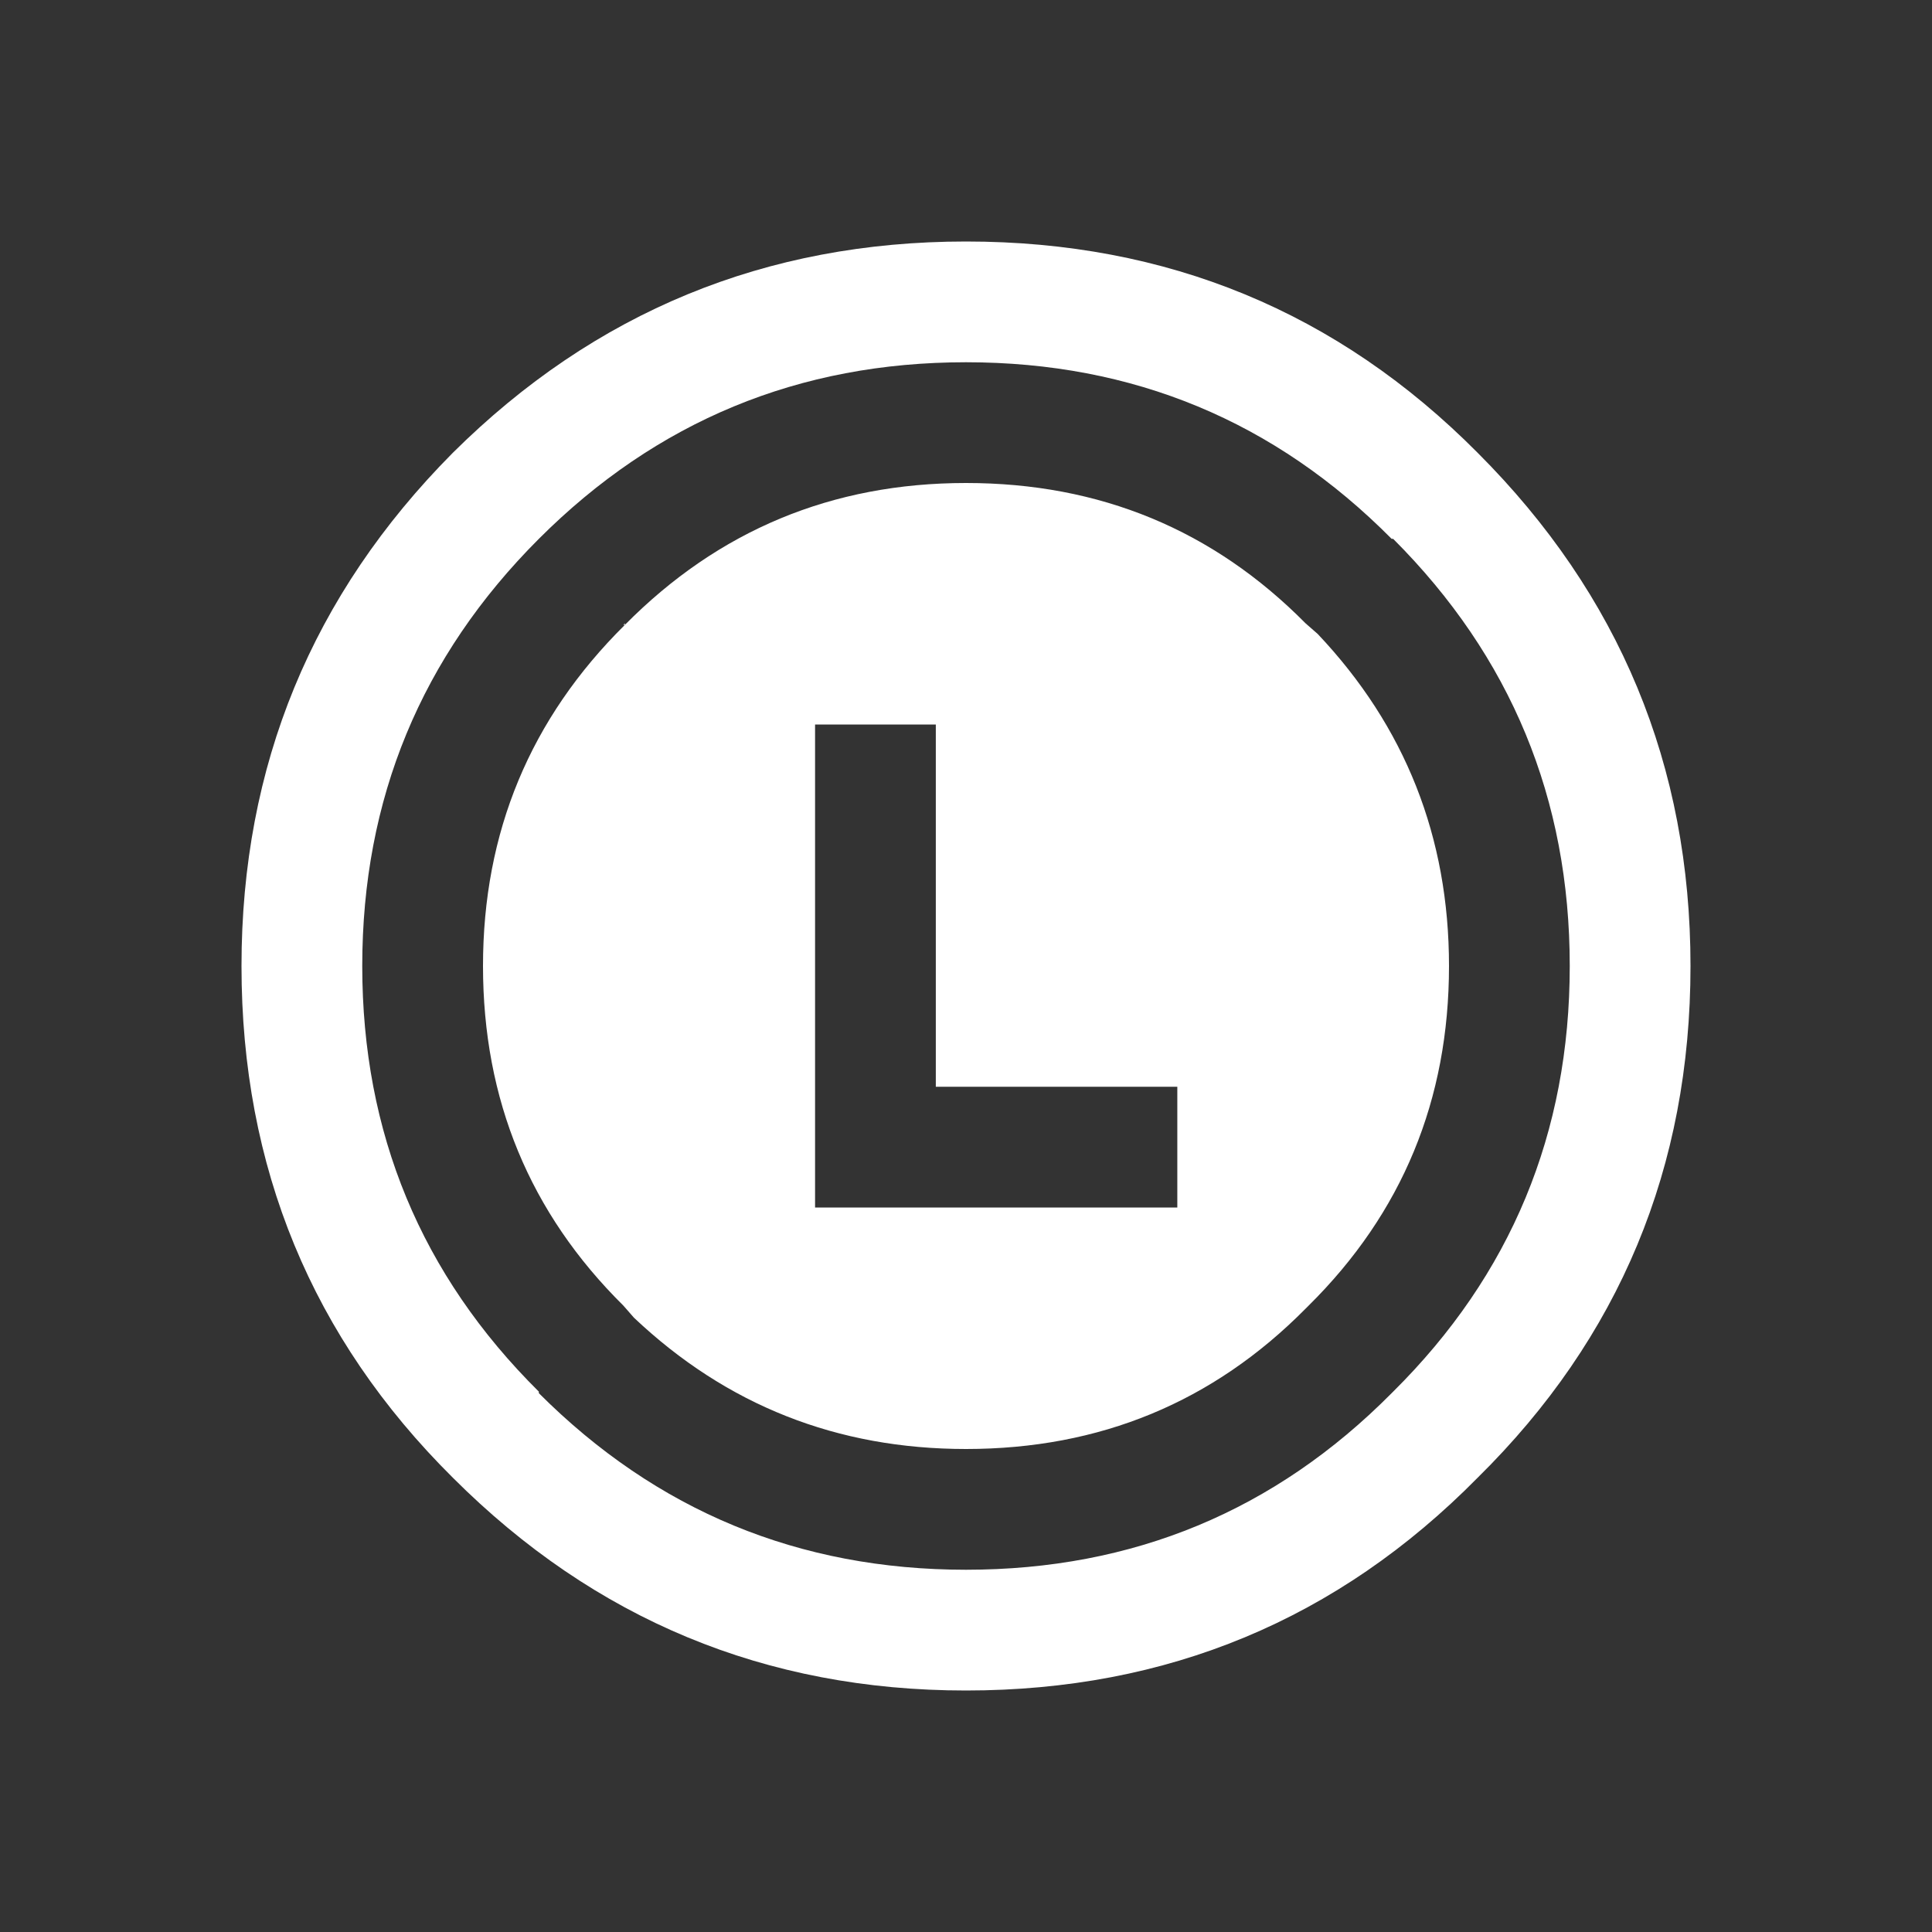
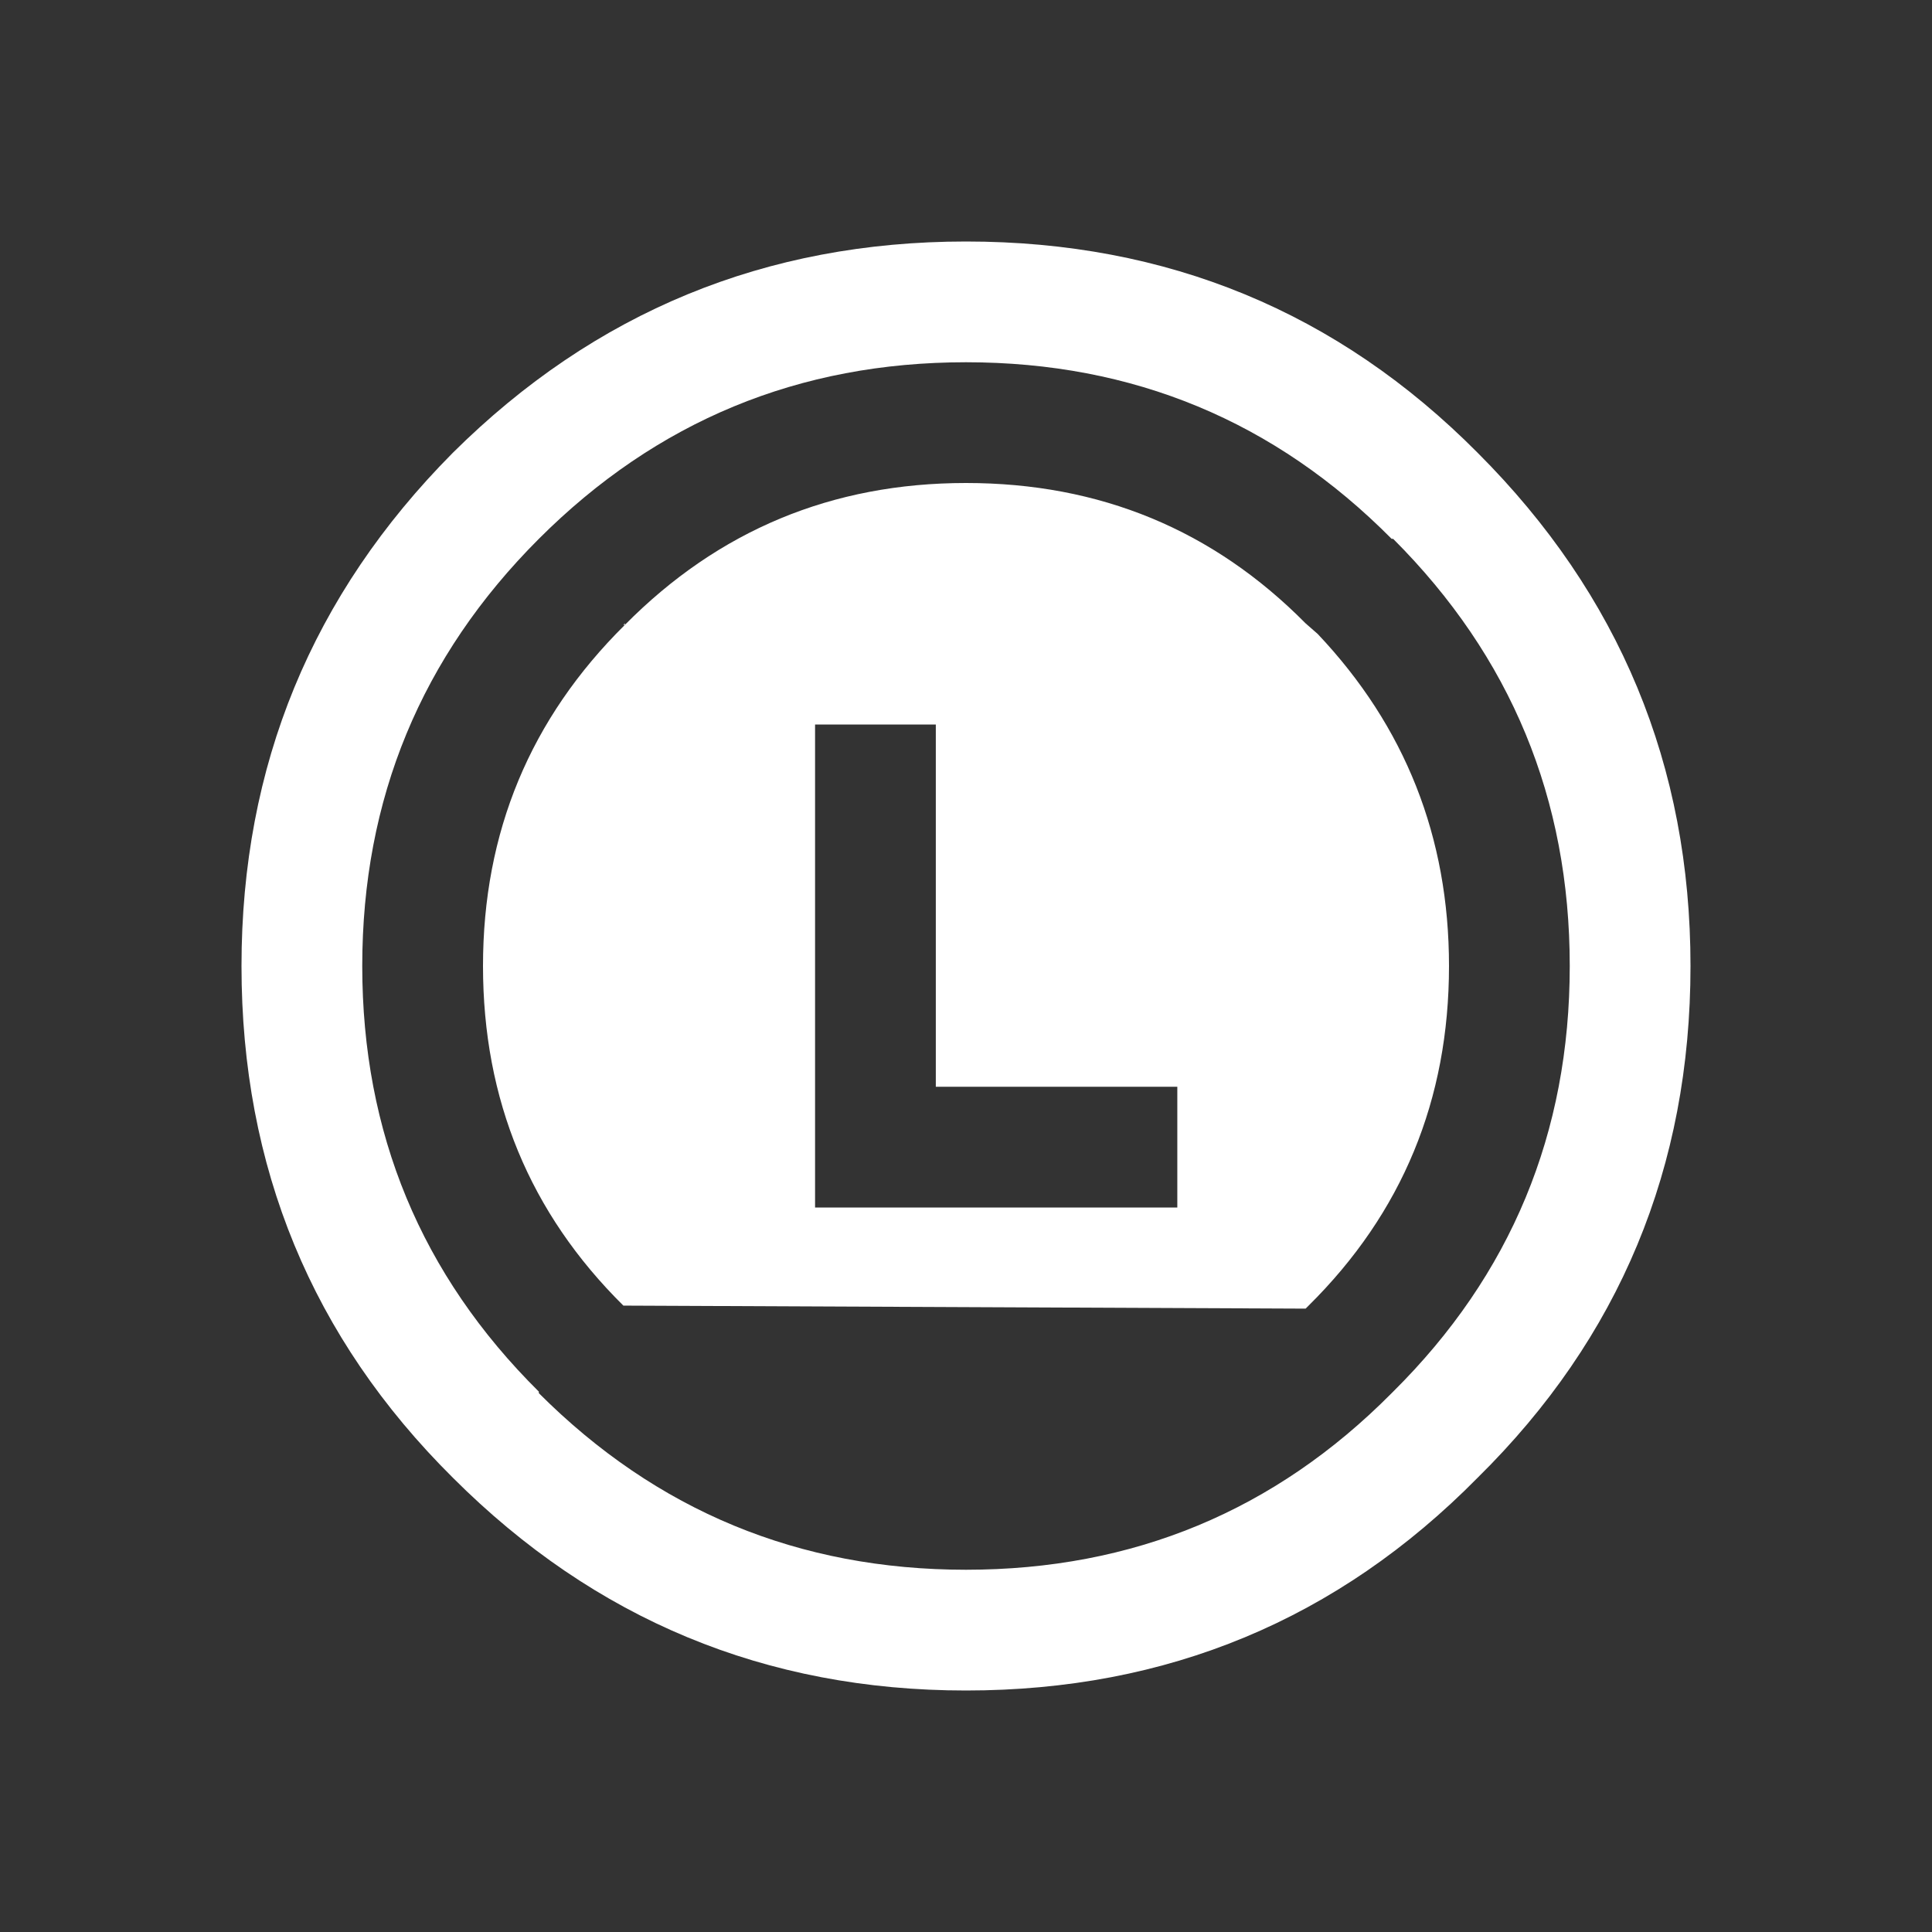
<svg xmlns="http://www.w3.org/2000/svg" width="64" height="64">
  <rect width="100%" height="100%" fill="#333333" stroke="none" />
  <defs />
  <g>
-     <path stroke="none" fill="#FFFFFF" d="M32 12 Q23.7 12 17.85 17.85 12 23.7 12 32 12 40.3 17.85 46.1 L17.85 46.15 Q23.7 52 32 52 40.3 52 46.1 46.15 L46.15 46.1 Q52 40.3 52 32 52 23.7 46.15 17.85 L46.1 17.85 Q40.3 12 32 12 M20.7 20.7 Q25.35 16 32 16 38.65 16 43.25 20.65 L43.65 21 Q48 25.6 48 32 48 38.65 43.35 43.25 L43.25 43.35 Q38.65 48 32 48 25.6 48 21 43.65 L20.65 43.25 Q16 38.65 16 32 16 25.35 20.7 20.7 L20.65 20.7 20.7 20.65 20.7 20.7 M56 32 Q56 42 48.95 48.95 42 56 32 56 22.05 56 15 48.95 8 42 8 32 8 22.05 15 15 22.05 8 32 8 42 8 48.95 15 56 22.05 56 32 M27 24 L27 40 39 40 39 36 31 36 31 24 27 24" />
+     <path stroke="none" fill="#FFFFFF" d="M32 12 Q23.7 12 17.85 17.85 12 23.7 12 32 12 40.3 17.85 46.1 L17.85 46.15 Q23.7 52 32 52 40.3 52 46.1 46.15 L46.15 46.1 Q52 40.3 52 32 52 23.7 46.15 17.85 L46.1 17.85 Q40.3 12 32 12 M20.7 20.7 Q25.35 16 32 16 38.65 16 43.25 20.65 L43.65 21 Q48 25.6 48 32 48 38.65 43.35 43.25 L43.25 43.35 L20.65 43.25 Q16 38.65 16 32 16 25.35 20.7 20.7 L20.65 20.7 20.7 20.65 20.7 20.7 M56 32 Q56 42 48.95 48.95 42 56 32 56 22.05 56 15 48.95 8 42 8 32 8 22.05 15 15 22.05 8 32 8 42 8 48.95 15 56 22.05 56 32 M27 24 L27 40 39 40 39 36 31 36 31 24 27 24" />
  </g>
</svg>